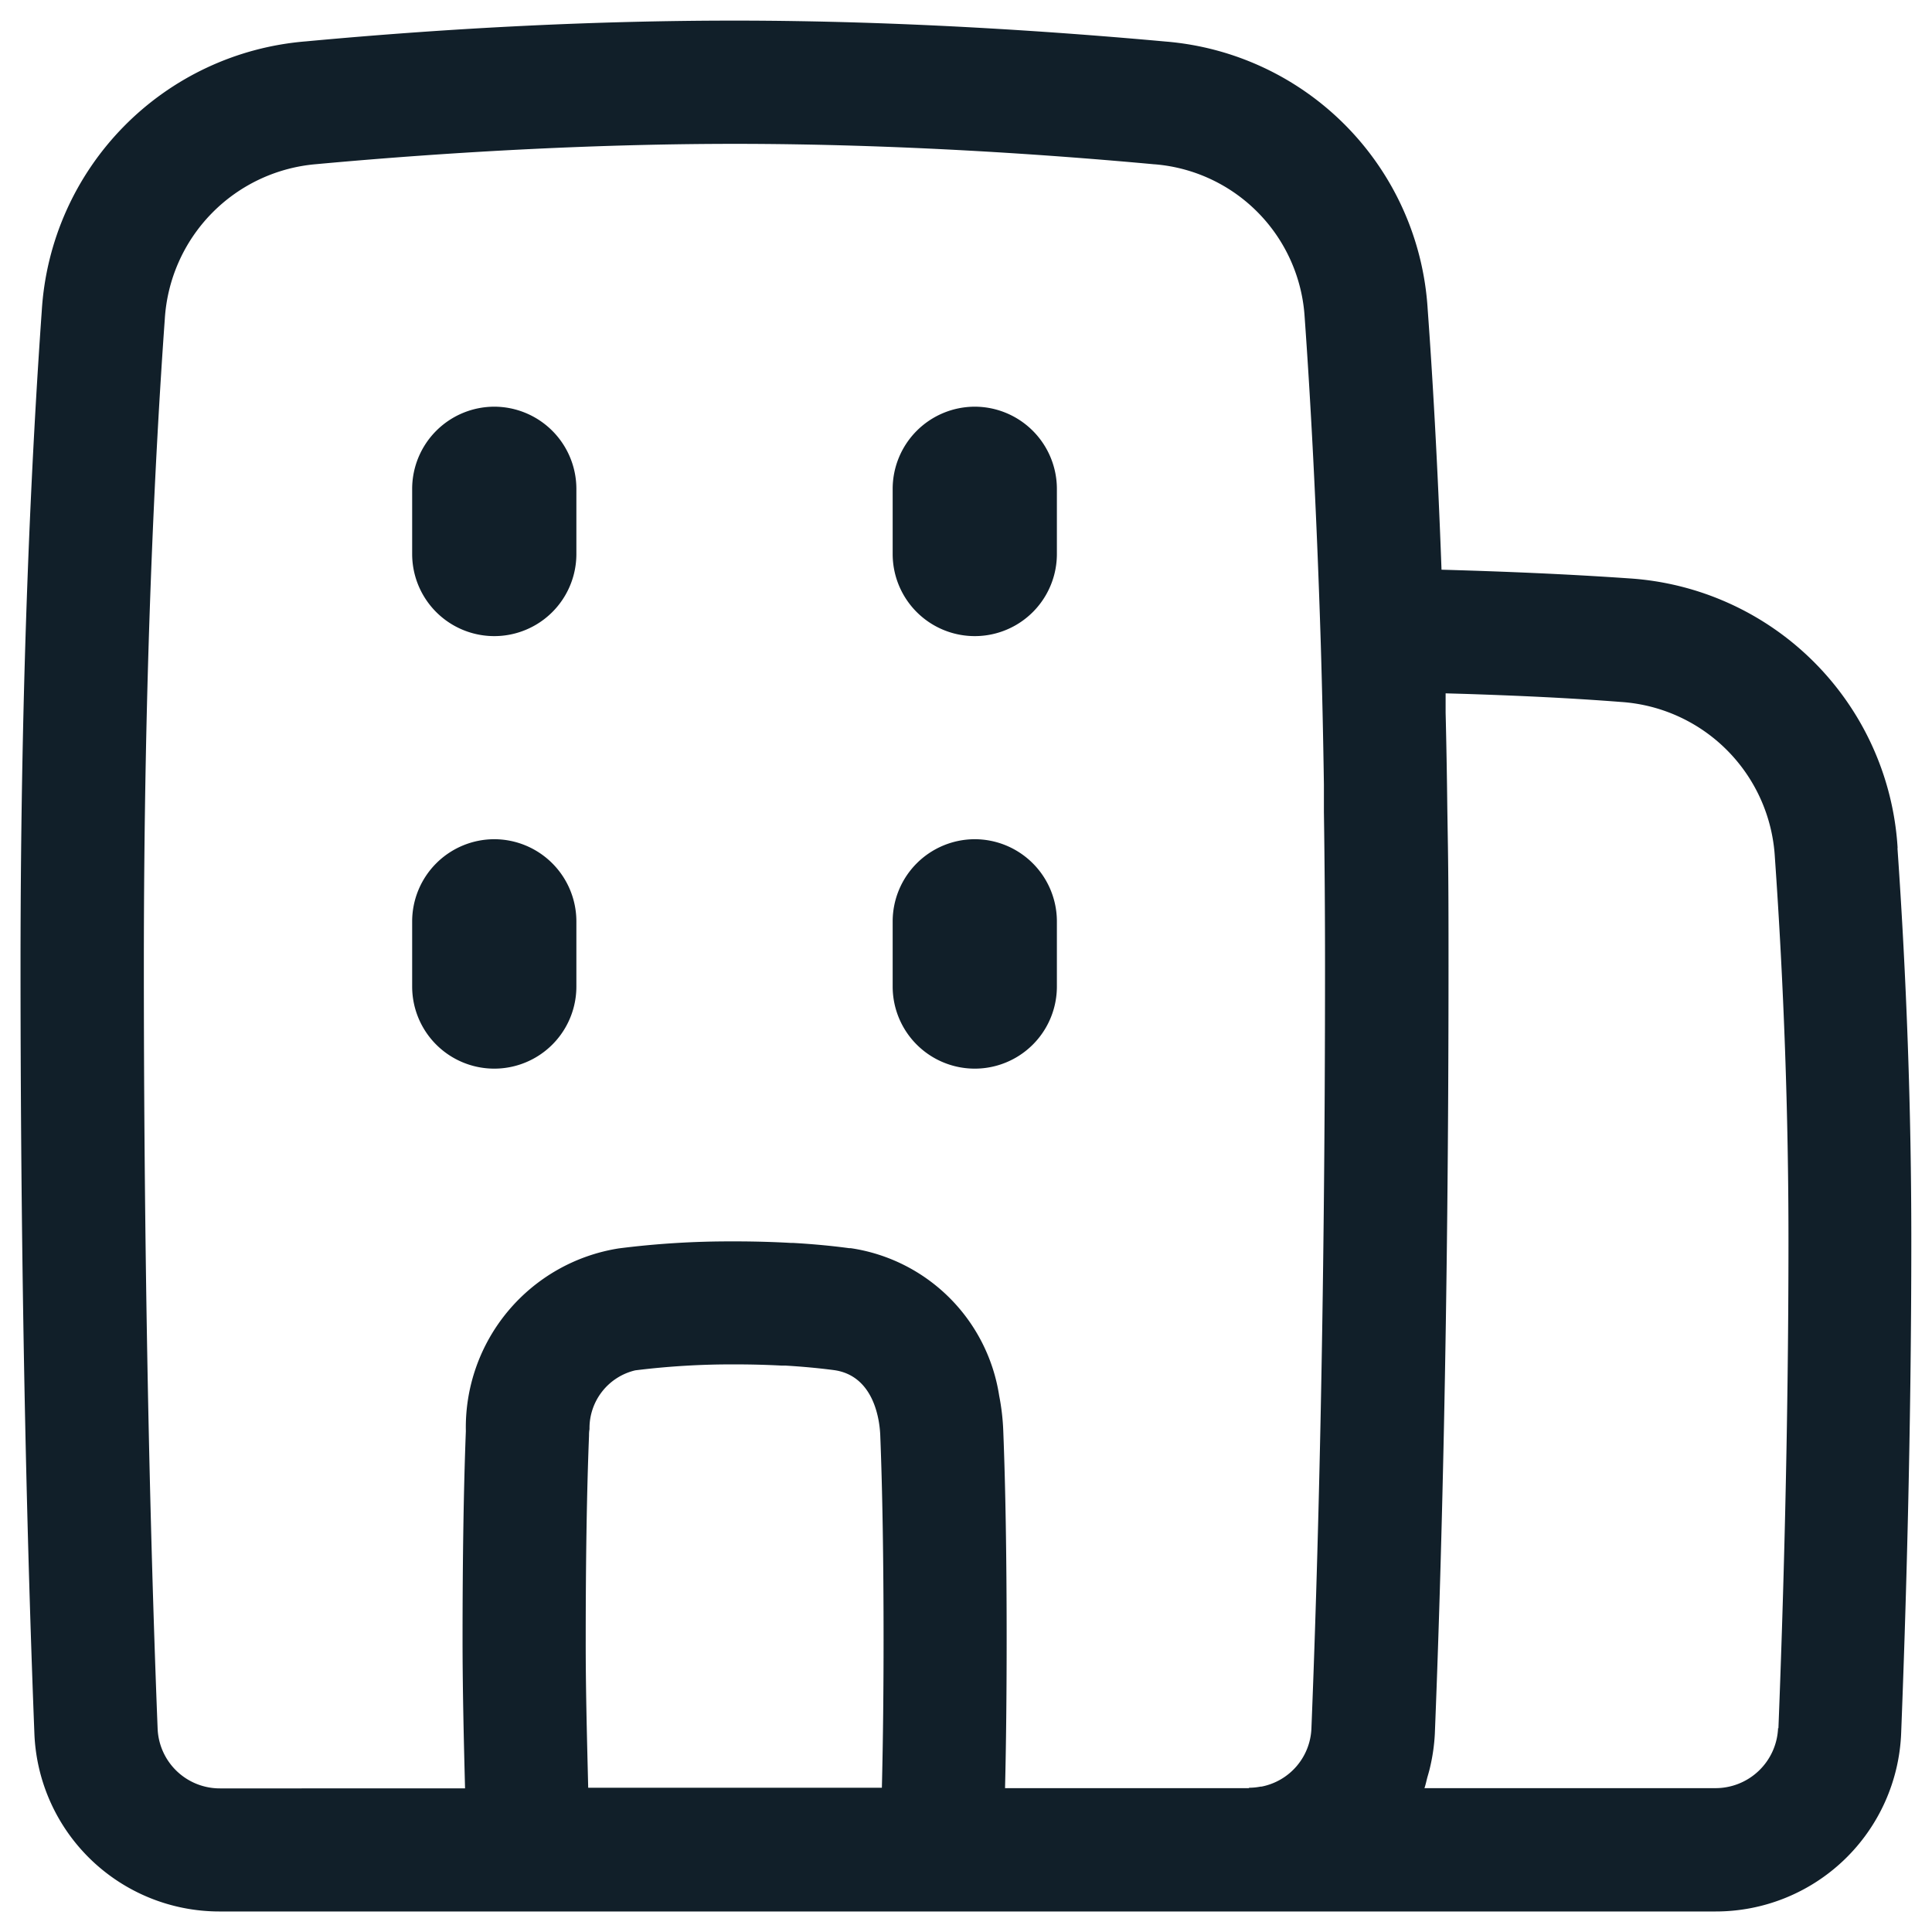
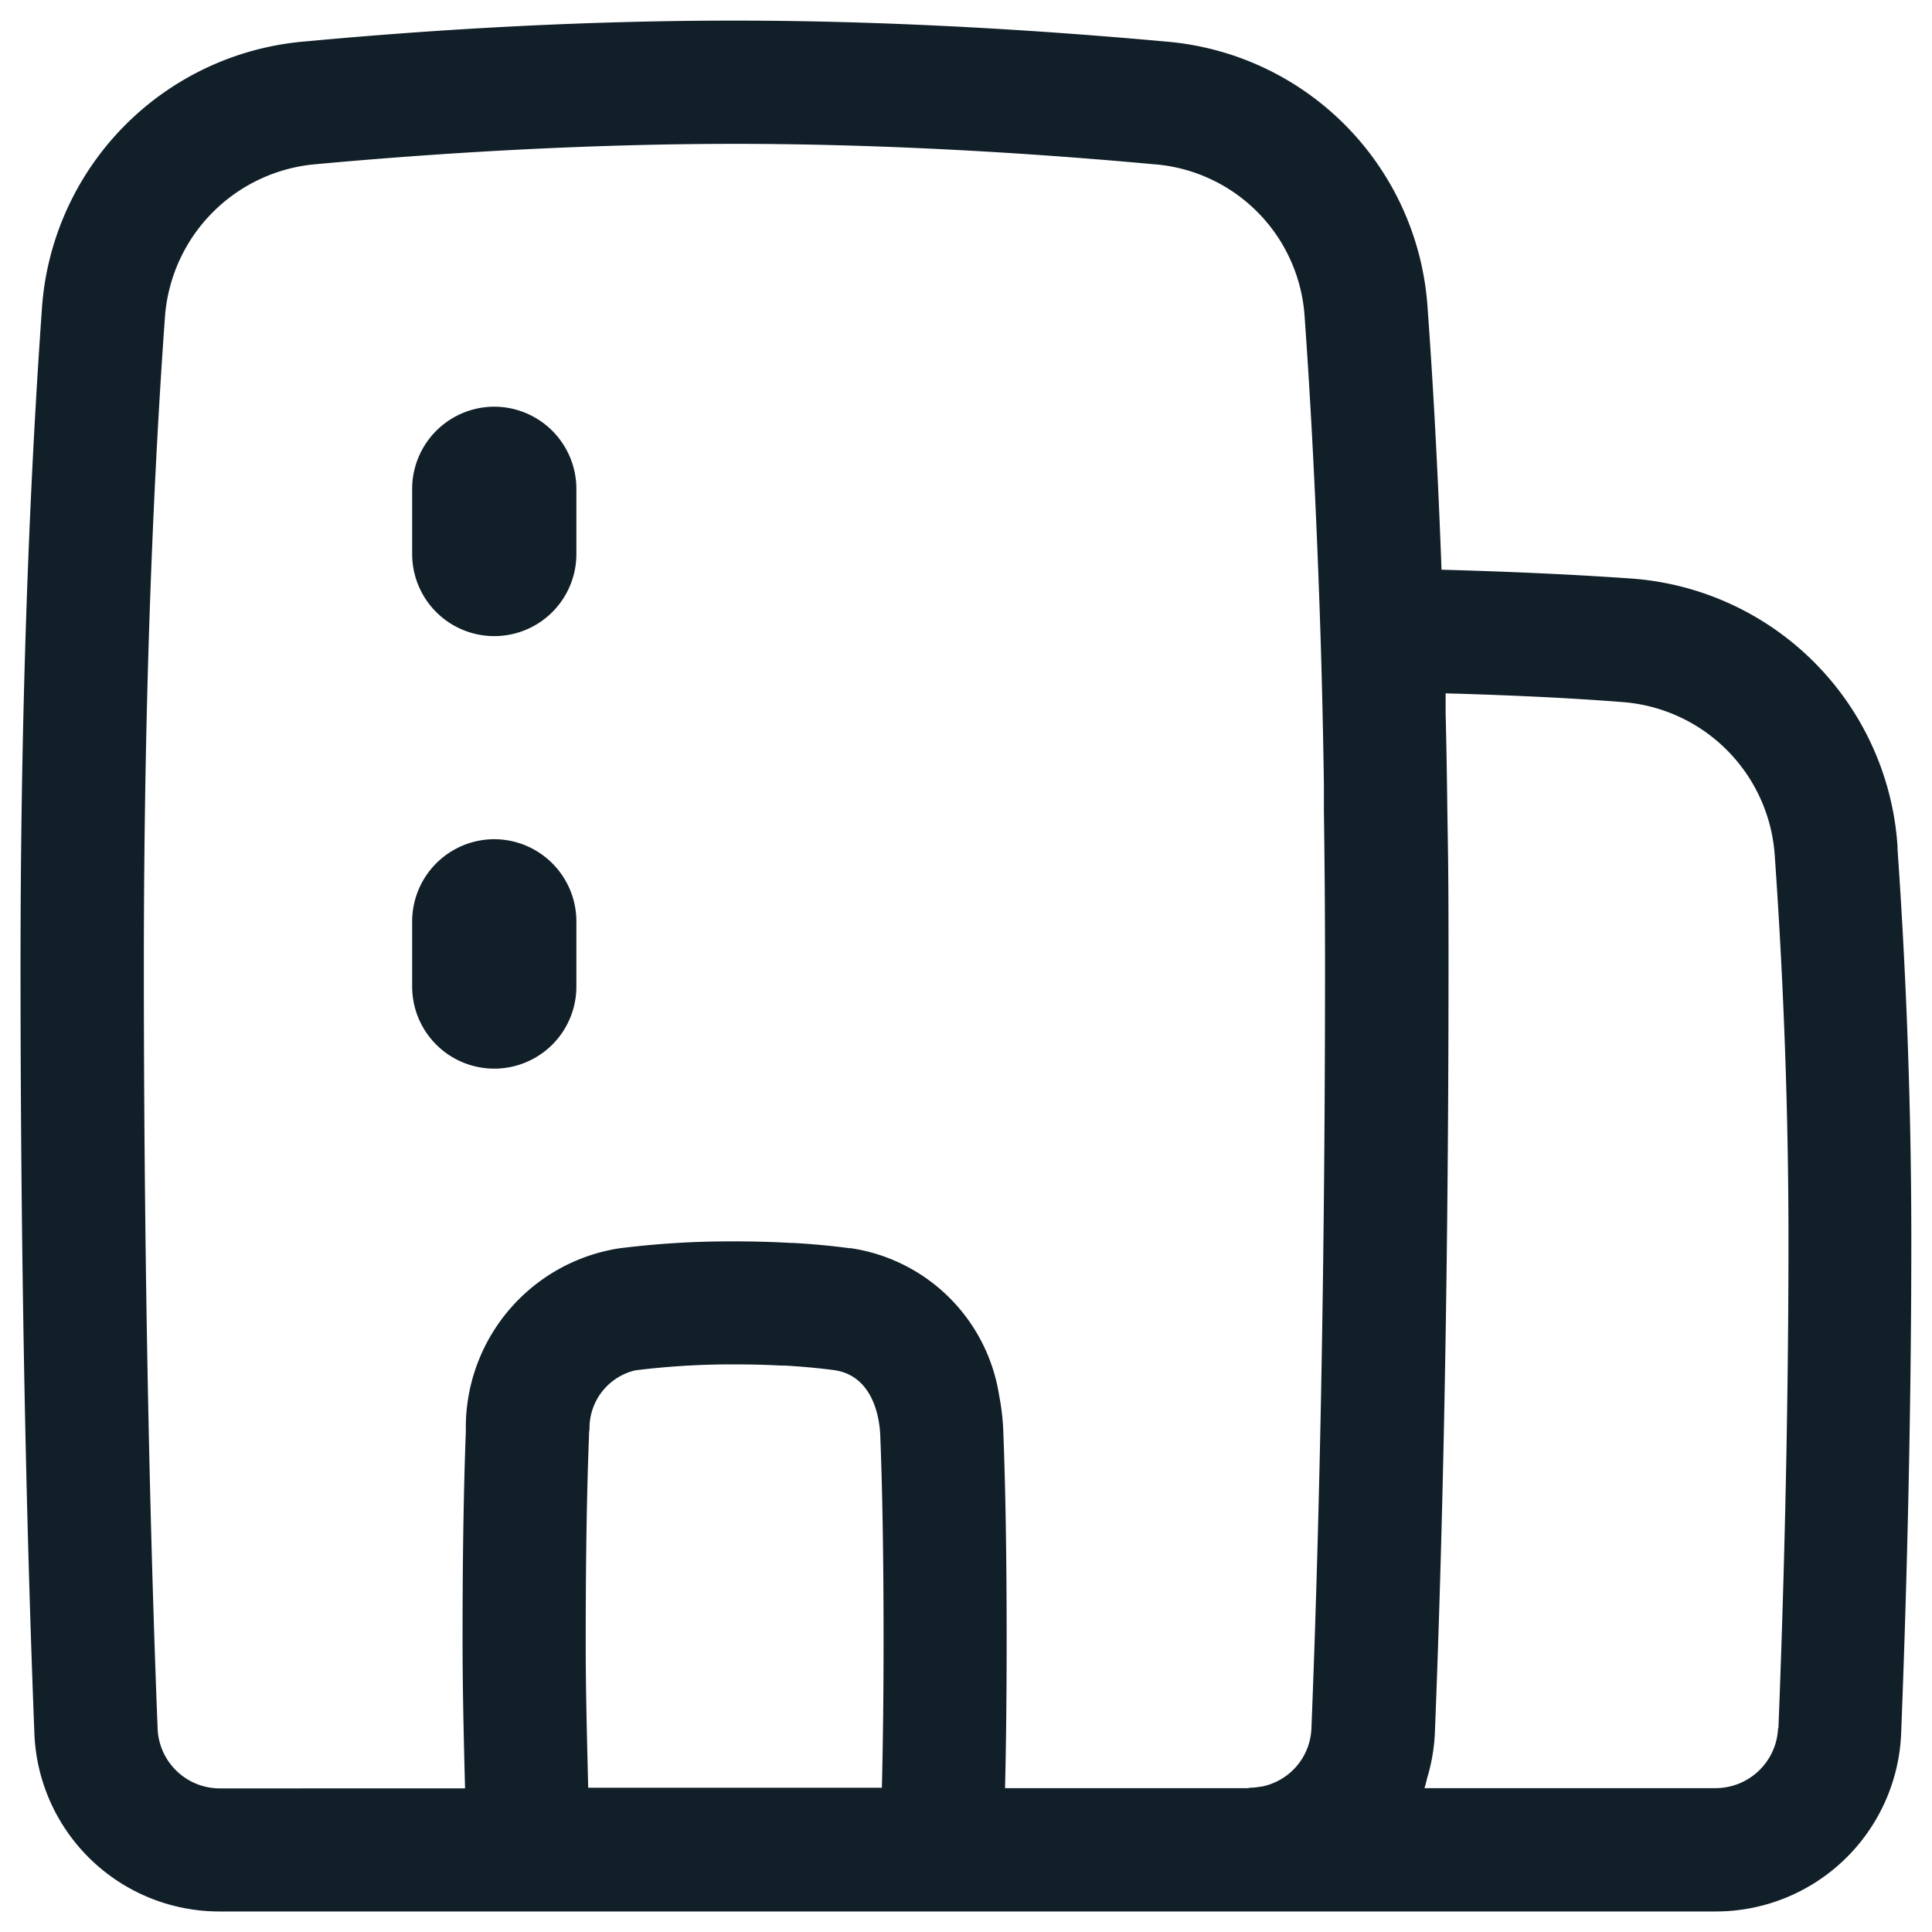
<svg xmlns="http://www.w3.org/2000/svg" id="Corporate" width="24" height="24" viewBox="0 0 24 24">
  <defs>
    <clipPath id="clip-path">
      <rect id="Rectángulo_1472" data-name="Rectángulo 1472" width="24" height="24" fill="#111f29" />
    </clipPath>
  </defs>
  <g id="Grupo_7032" data-name="Grupo 7032" clip-path="url(#clip-path)">
    <path id="Trazado_2420" data-name="Trazado 2420" d="M23.573,10.535a3.571,3.571,0,0,0-3.334-3.35c-.777-.054-1.557-.086-2.332-.108-.049-1.344-.113-2.428-.172-3.238A3.552,3.552,0,0,0,14.479.516C13.2.4,11.232.256,9.125.256,7.444.256,5.649.342,3.8.514A3.575,3.575,0,0,0,.519,3.86C.4,5.54.255,8.317.255,12c0,4.267.094,7.537.172,9.53a2.3,2.3,0,0,0,2.3,2.215h18.58a2.305,2.305,0,0,0,2.31-2.219c.057-1.459.126-3.707.126-6.128,0-1.592-.058-3.228-.172-4.863M7.307,22.213c-.015-.617-.032-1.235-.031-1.848,0-1,.014-1.852.041-2.529,0-.022,0-.049.006-.082a.738.738,0,0,1,.568-.731,9.693,9.693,0,0,1,1.237-.074h.01c.191,0,.383.005.573.015l.049,0c.2.012.4.03.6.056.507.07.569.64.575.813.027.685.041,1.536.041,2.53v0c0,.612-.006,1.23-.021,1.845H7.307Zm8.207,0H12.485q.02-.822.02-1.848c0-1.013-.014-1.884-.042-2.59a2.821,2.821,0,0,0-.051-.438,2.19,2.19,0,0,0-1.846-1.832h-.019c-.215-.029-.45-.051-.695-.065H9.823c-.21-.012-.426-.018-.643-.019H9.1a10.922,10.922,0,0,0-1.413.087,2.251,2.251,0,0,0-1.9,2.27c-.027.7-.041,1.569-.041,2.588,0,.612.015,1.232.031,1.85H2.733a.773.773,0,0,1-.775-.744c-.064-1.62-.171-5-.171-9.469,0-3.638.141-6.375.26-8.036A2.056,2.056,0,0,1,3.932,2.039c1.786-.164,3.581-.252,5.193-.252,2.049,0,3.966.139,5.214.254h.005a2.031,2.031,0,0,1,1.863,1.9c.069.963.146,2.324.2,4.05q.026.864.039,1.754c0,.111,0,.226,0,.34q.014.947.014,1.911c0,4.345-.092,7.551-.169,9.474a.767.767,0,0,1-.621.724h-.011a.735.735,0,0,1-.142.014Zm6.574-.748a.778.778,0,0,1-.782.748H17.695c.017-.048.026-.1.04-.148s.023-.08.032-.121a2.325,2.325,0,0,0,.057-.405v0c.077-1.925.17-5.141.17-9.537,0-.554,0-1.078-.009-1.587l-.006-.378q-.007-.615-.021-1.184c0-.079,0-.161,0-.24l.246.007c.643.021,1.29.05,1.933.1a2.051,2.051,0,0,1,1.911,1.928c.112,1.6.169,3.2.169,4.757,0,2.4-.068,4.623-.125,6.067" fill="#111f29" />
    <path id="Trazado_2421" data-name="Trazado 2421" d="M6.14,10.425a1.022,1.022,0,0,0-1.02,1.02v.81a1.02,1.02,0,0,0,2.04,0v-.81a1.022,1.022,0,0,0-1.02-1.02" fill="#111f29" />
    <path id="Trazado_2422" data-name="Trazado 2422" d="M6.14,5.052a1.022,1.022,0,0,0-1.02,1.02v.81a1.02,1.02,0,1,0,2.04,0v-.81a1.022,1.022,0,0,0-1.02-1.02" fill="#111f29" />
-     <path id="Trazado_2423" data-name="Trazado 2423" d="M12.109,10.425a1.022,1.022,0,0,0-1.02,1.02v.81a1.02,1.02,0,0,0,2.04,0v-.81a1.022,1.022,0,0,0-1.02-1.02" fill="#111f29" />
-     <path id="Trazado_2424" data-name="Trazado 2424" d="M12.109,5.052a1.022,1.022,0,0,0-1.02,1.02v.81a1.02,1.02,0,1,0,2.04,0v-.81a1.022,1.022,0,0,0-1.02-1.02" fill="#111f29" />
  </g>
</svg>